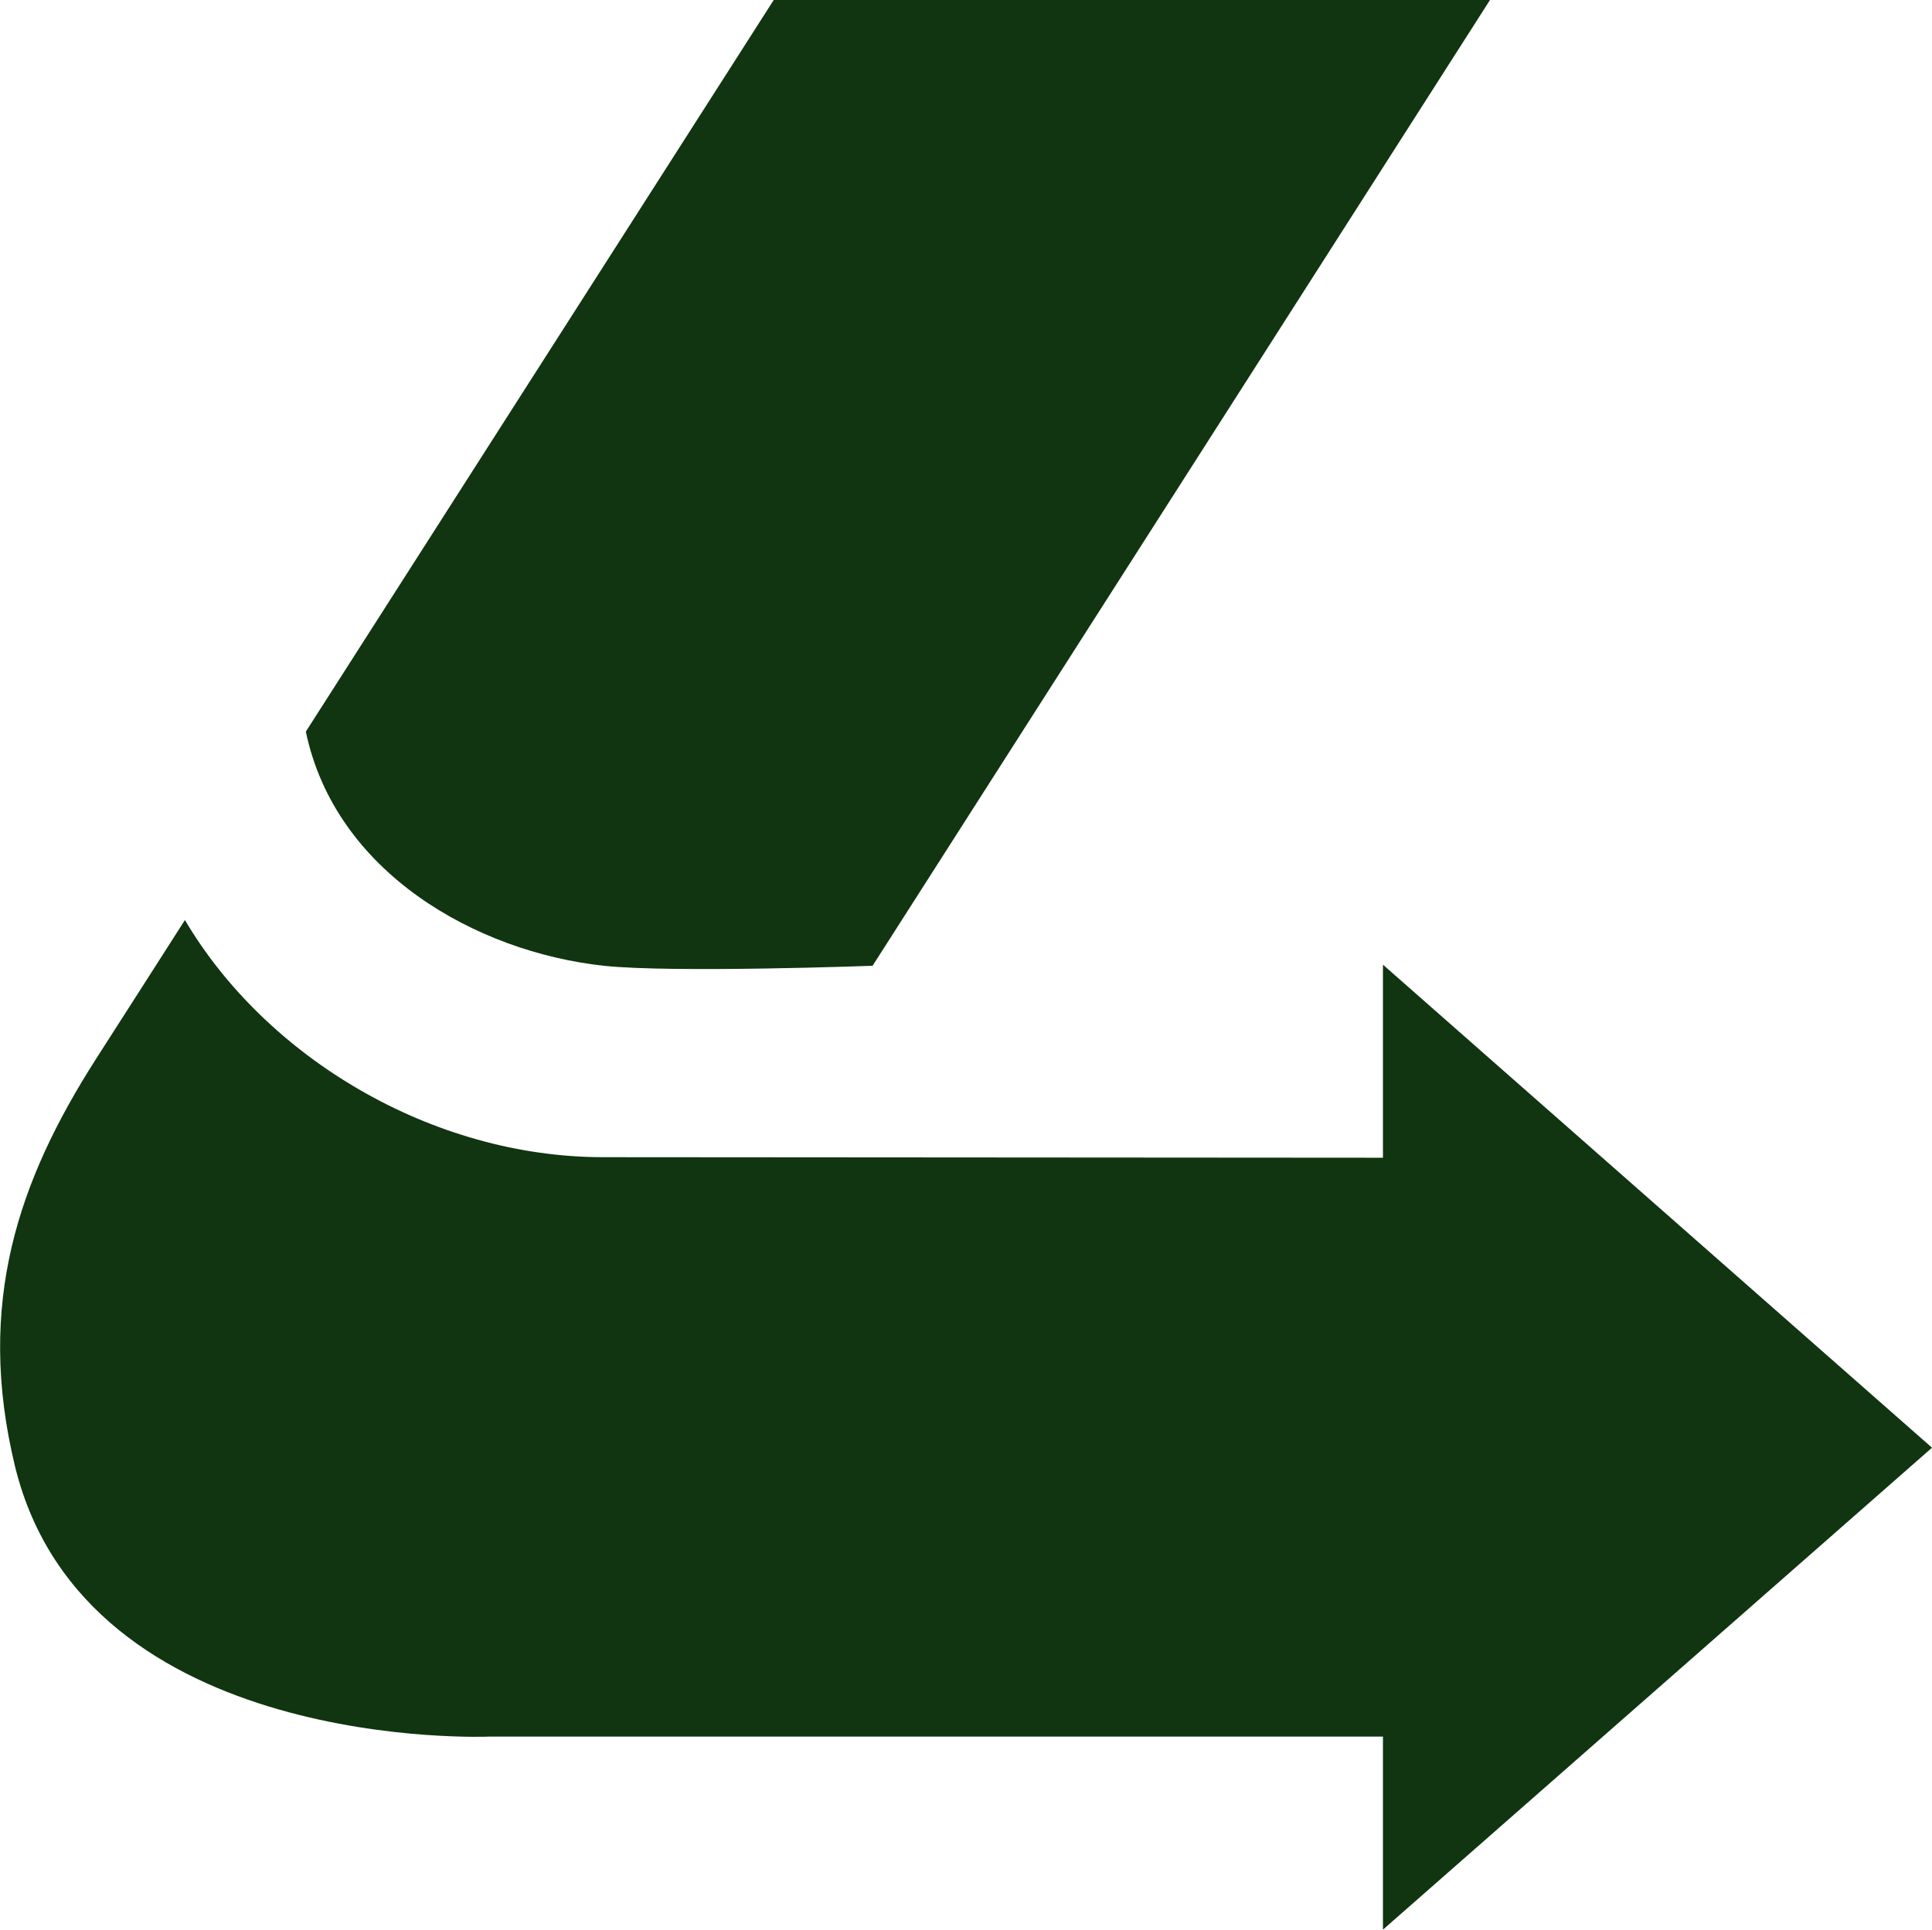
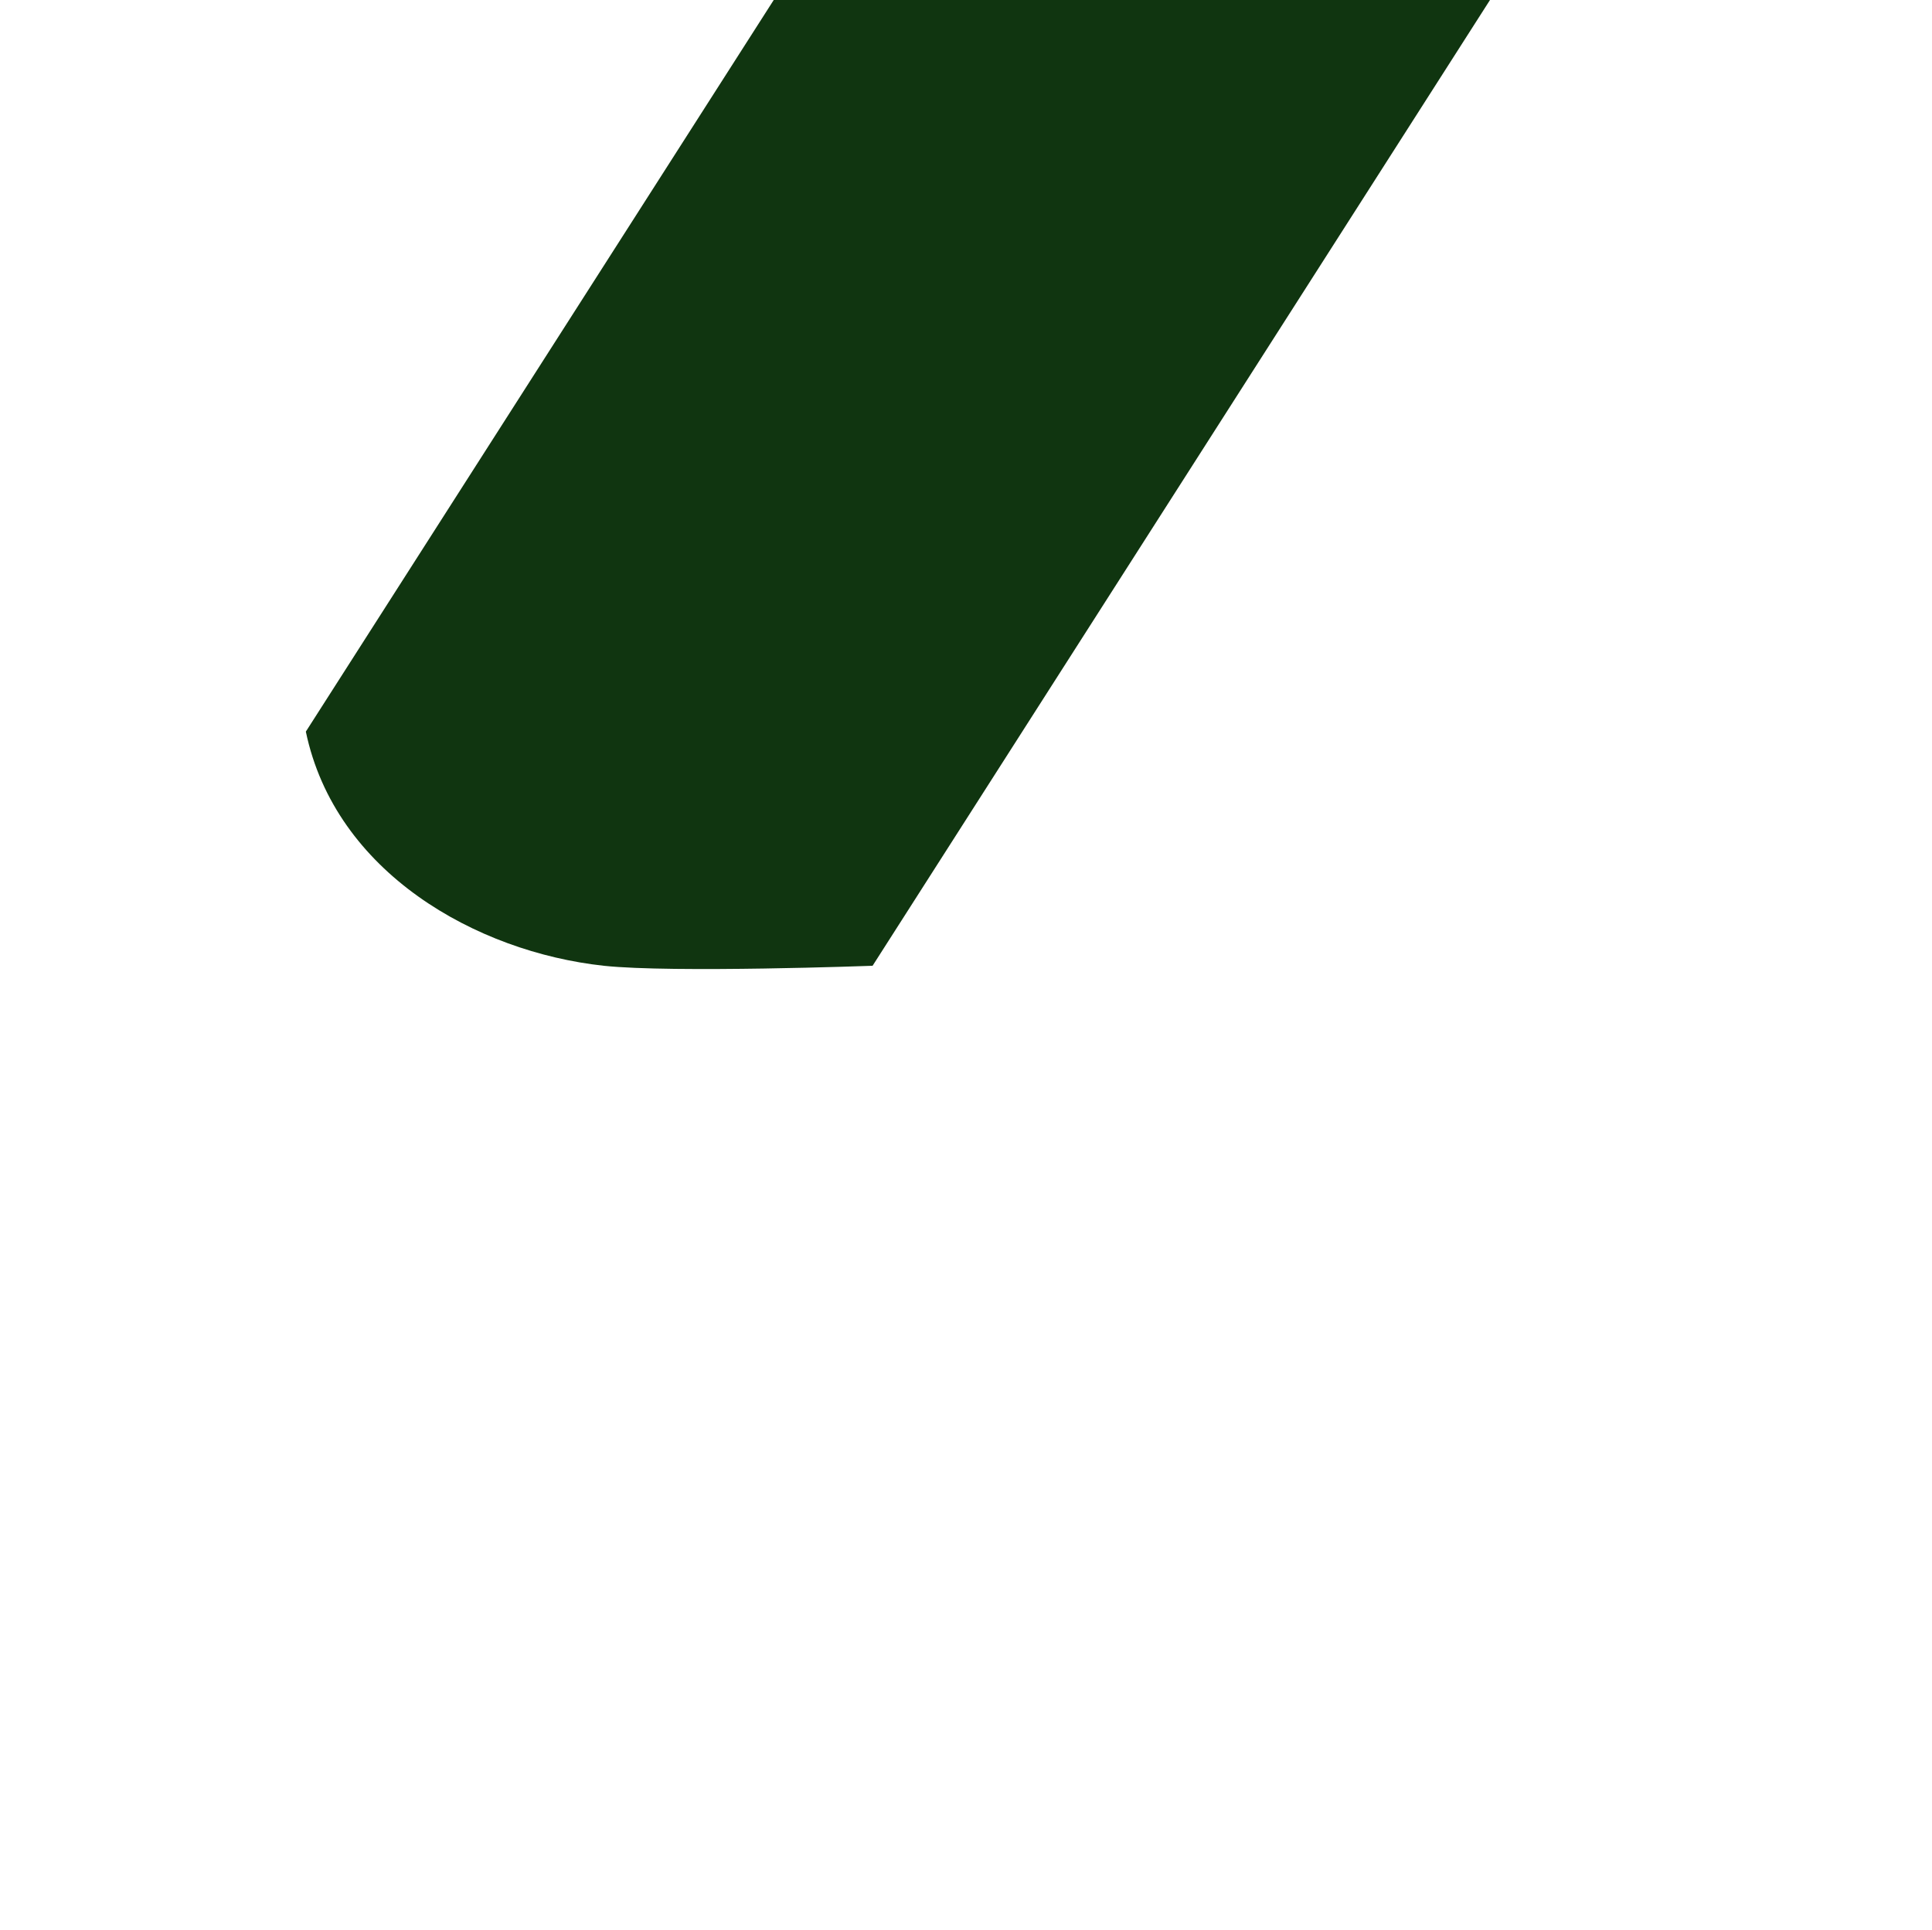
<svg xmlns="http://www.w3.org/2000/svg" id="Waldgruen" viewBox="0 0 70.94 70.87">
  <defs>
    <style>.cls-1{fill:#103510}</style>
  </defs>
  <path d="M22.17 35.47c2.53.27 9.87 0 9.87 0L54.71 0h-26.3L11.23 26.87c1.08 5.17 6.25 8.09 10.94 8.6Z" class="cls-1" />
-   <path d="m50.78 42.52-28.63-.02c-6.29 0-12.38-3.66-15.36-8.71 0 0-1.87 2.93-3.27 5.11C.69 43.33-.9 47.86.55 53.85c2.58 10.58 17.43 9.93 17.43 9.93h32.8v7.09l20.16-17.7-20.16-17.74v7.09Z" class="cls-1" />
</svg>